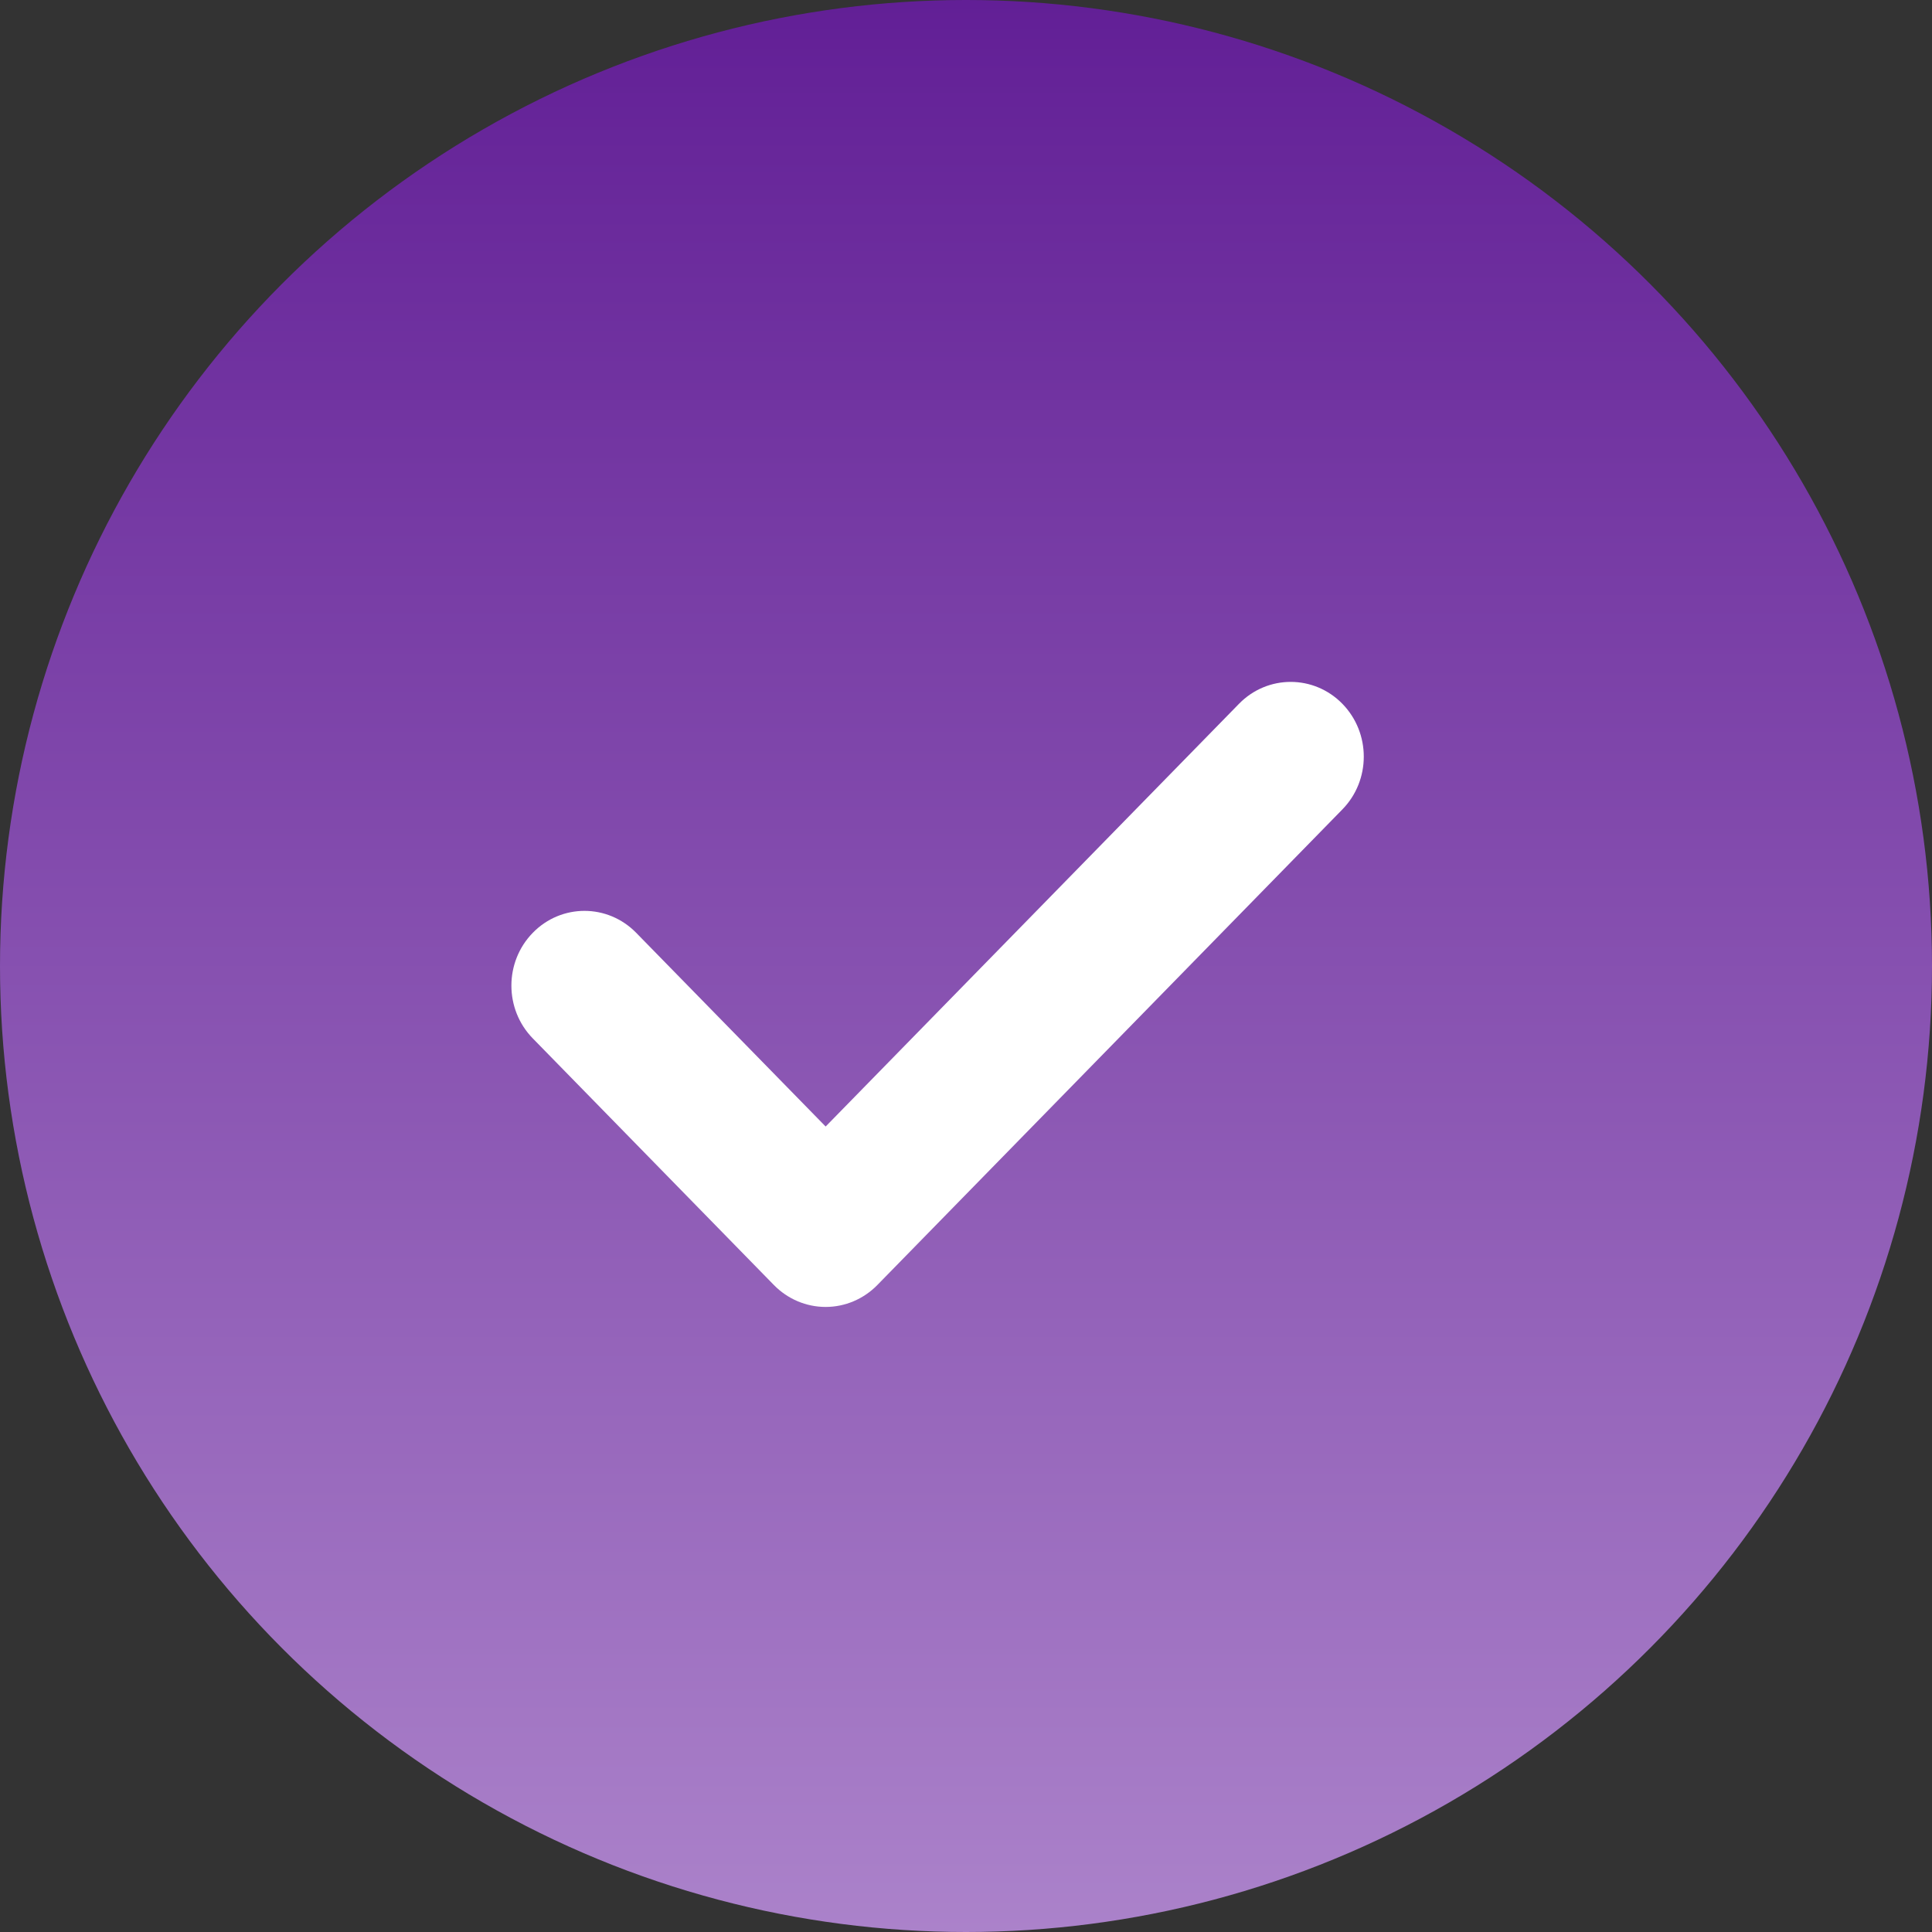
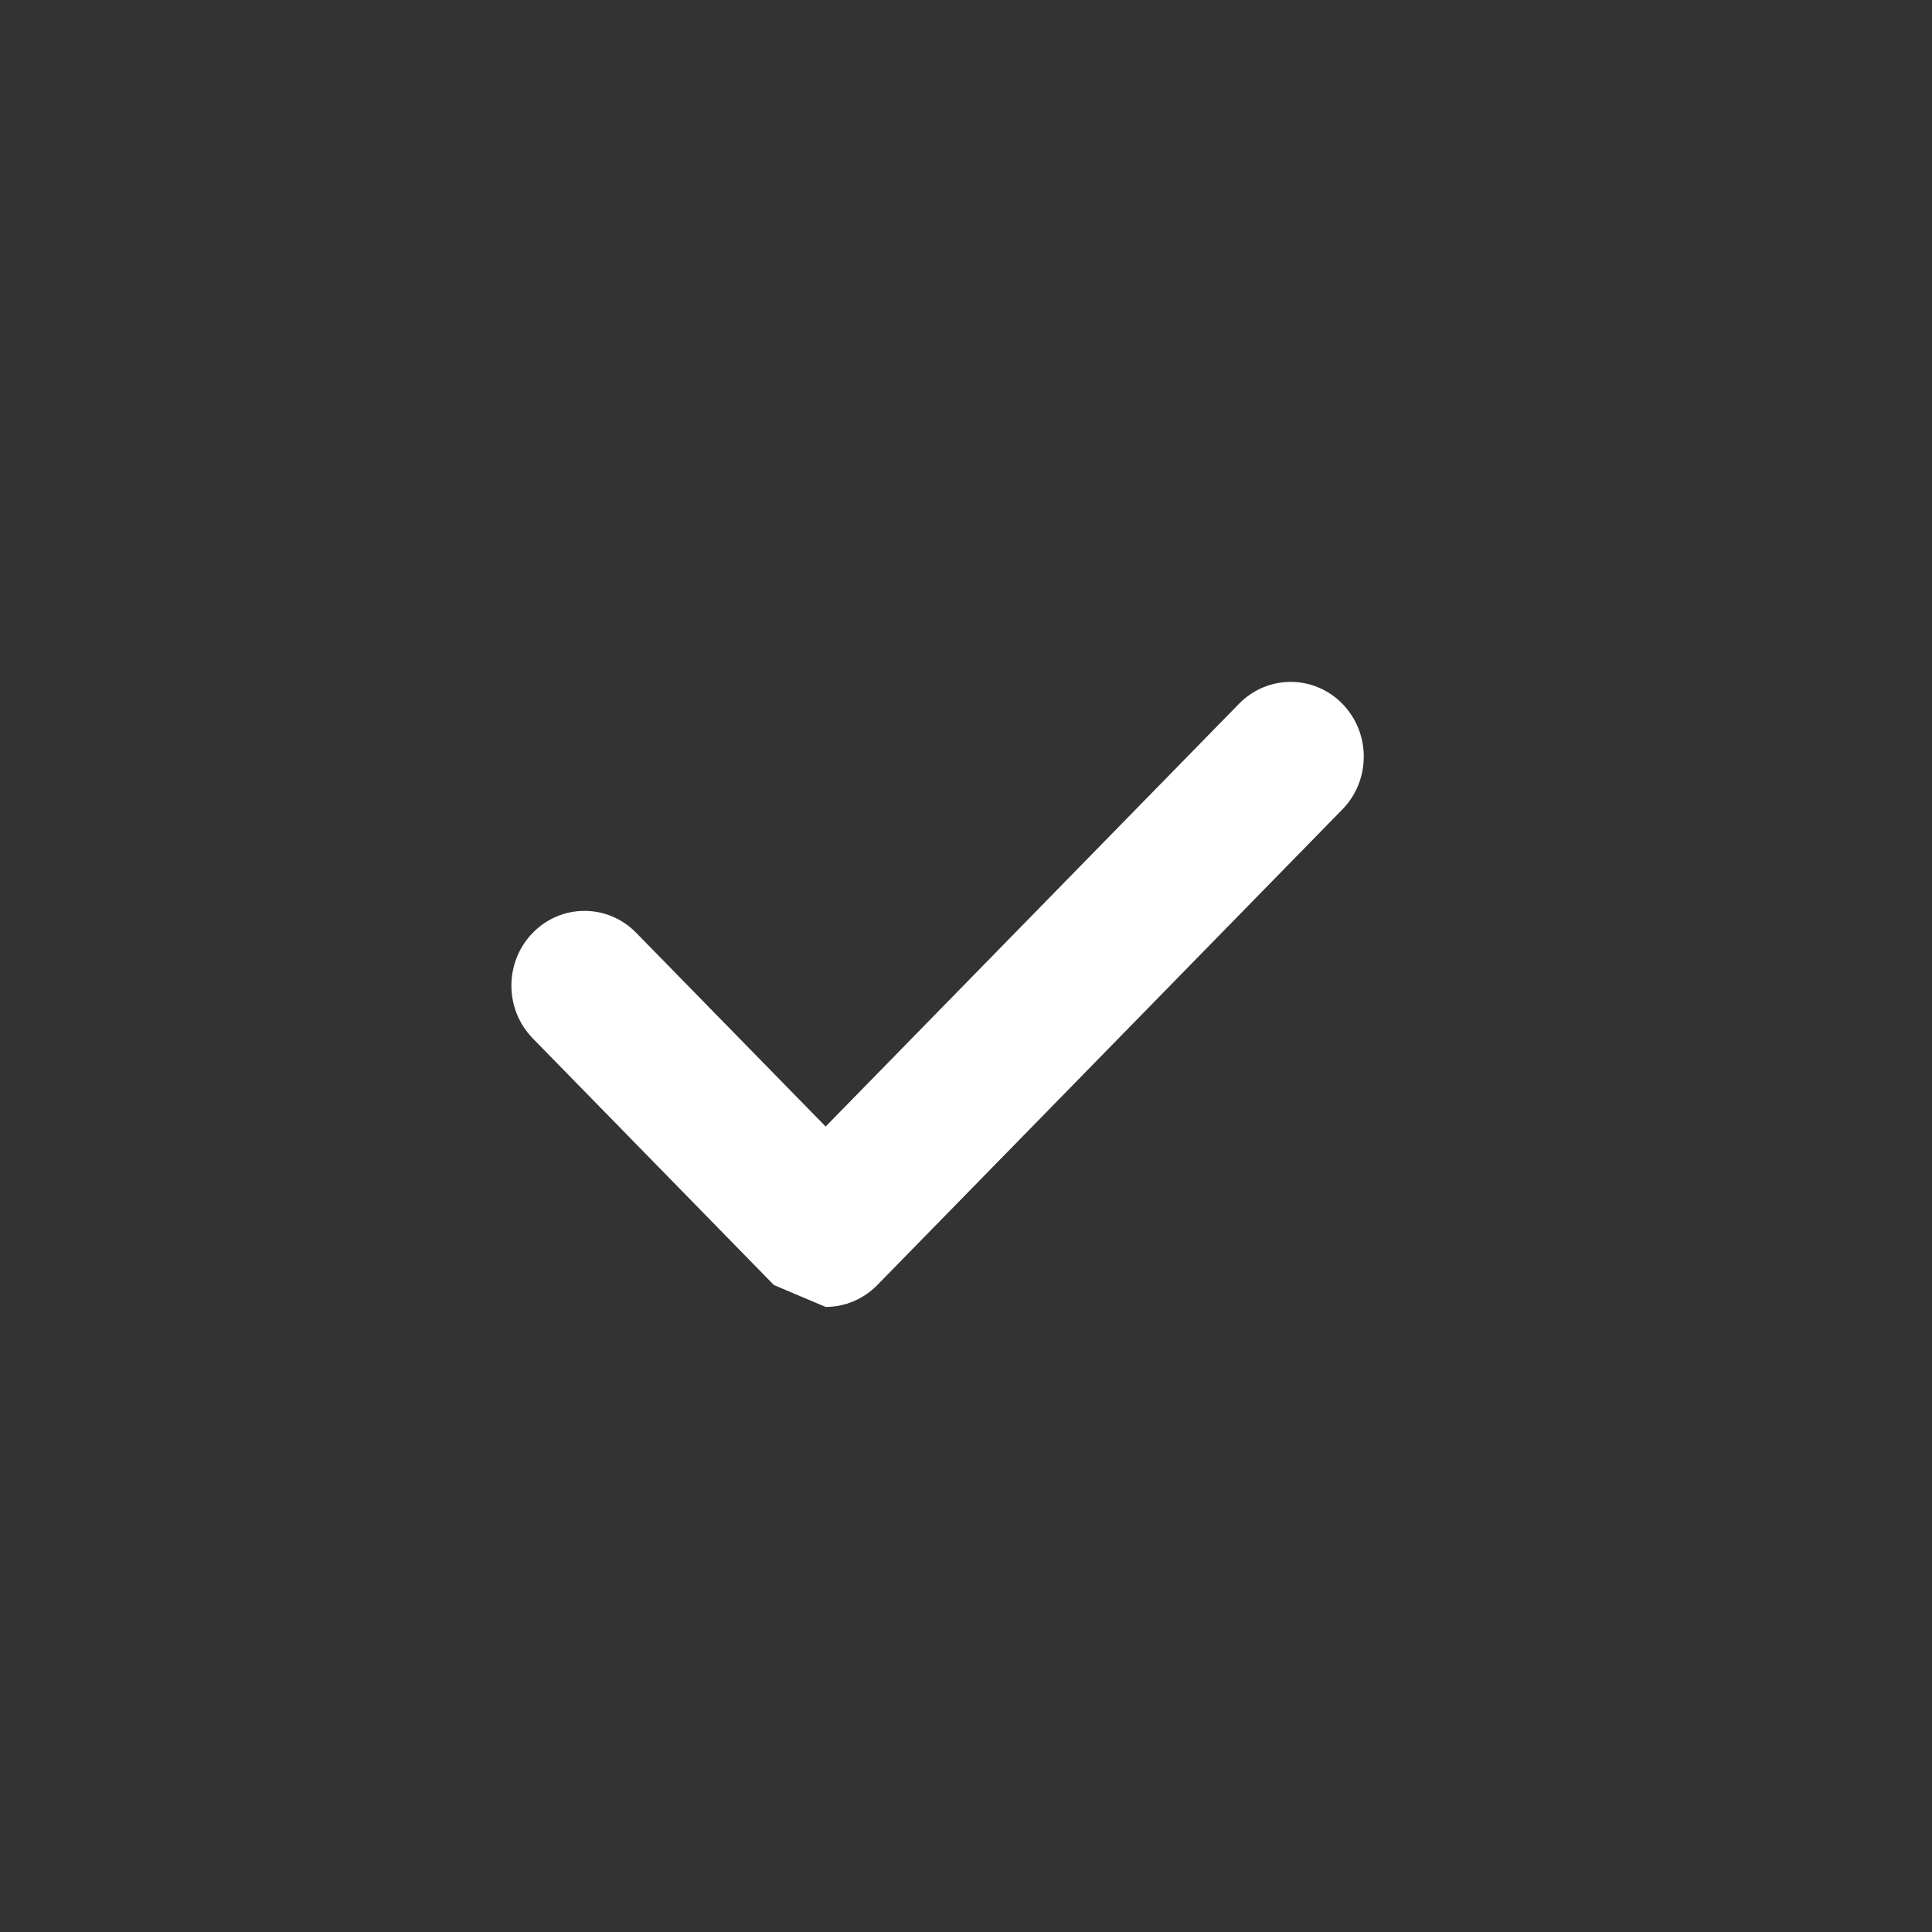
<svg xmlns="http://www.w3.org/2000/svg" width="34" height="34" viewBox="0 0 34 34" fill="none">
  <rect x="0" y="0" width="34" height="34" fill="#333333" stroke="none" />
-   <circle cx="17" cy="17" r="17" fill="url(#paint0_linear_781_43)" />
-   <path d="M21.805 12.385L14.53 19.825L11.195 16.415C10.693 15.902 9.879 15.901 9.377 16.415C8.874 16.929 8.874 17.761 9.377 18.275L13.62 22.615C13.861 22.861 14.188 23 14.53 23C14.53 23 14.53 23 14.53 23C14.871 23 15.198 22.861 15.439 22.615L23.623 14.245C24.126 13.732 24.126 12.899 23.623 12.385C23.121 11.872 22.307 11.872 21.805 12.385Z" fill="white" />
+   <path d="M21.805 12.385L14.53 19.825L11.195 16.415C10.693 15.902 9.879 15.901 9.377 16.415C8.874 16.929 8.874 17.761 9.377 18.275L13.62 22.615C14.53 23 14.53 23 14.53 23C14.871 23 15.198 22.861 15.439 22.615L23.623 14.245C24.126 13.732 24.126 12.899 23.623 12.385C23.121 11.872 22.307 11.872 21.805 12.385Z" fill="white" />
  <defs>
    <linearGradient id="paint0_linear_781_43" x1="17" y1="0" x2="17" y2="34" gradientUnits="userSpaceOnUse">
      <stop stop-color="#621F96" />
      <stop offset="1" stop-color="#AB82CA" />
    </linearGradient>
  </defs>
</svg>